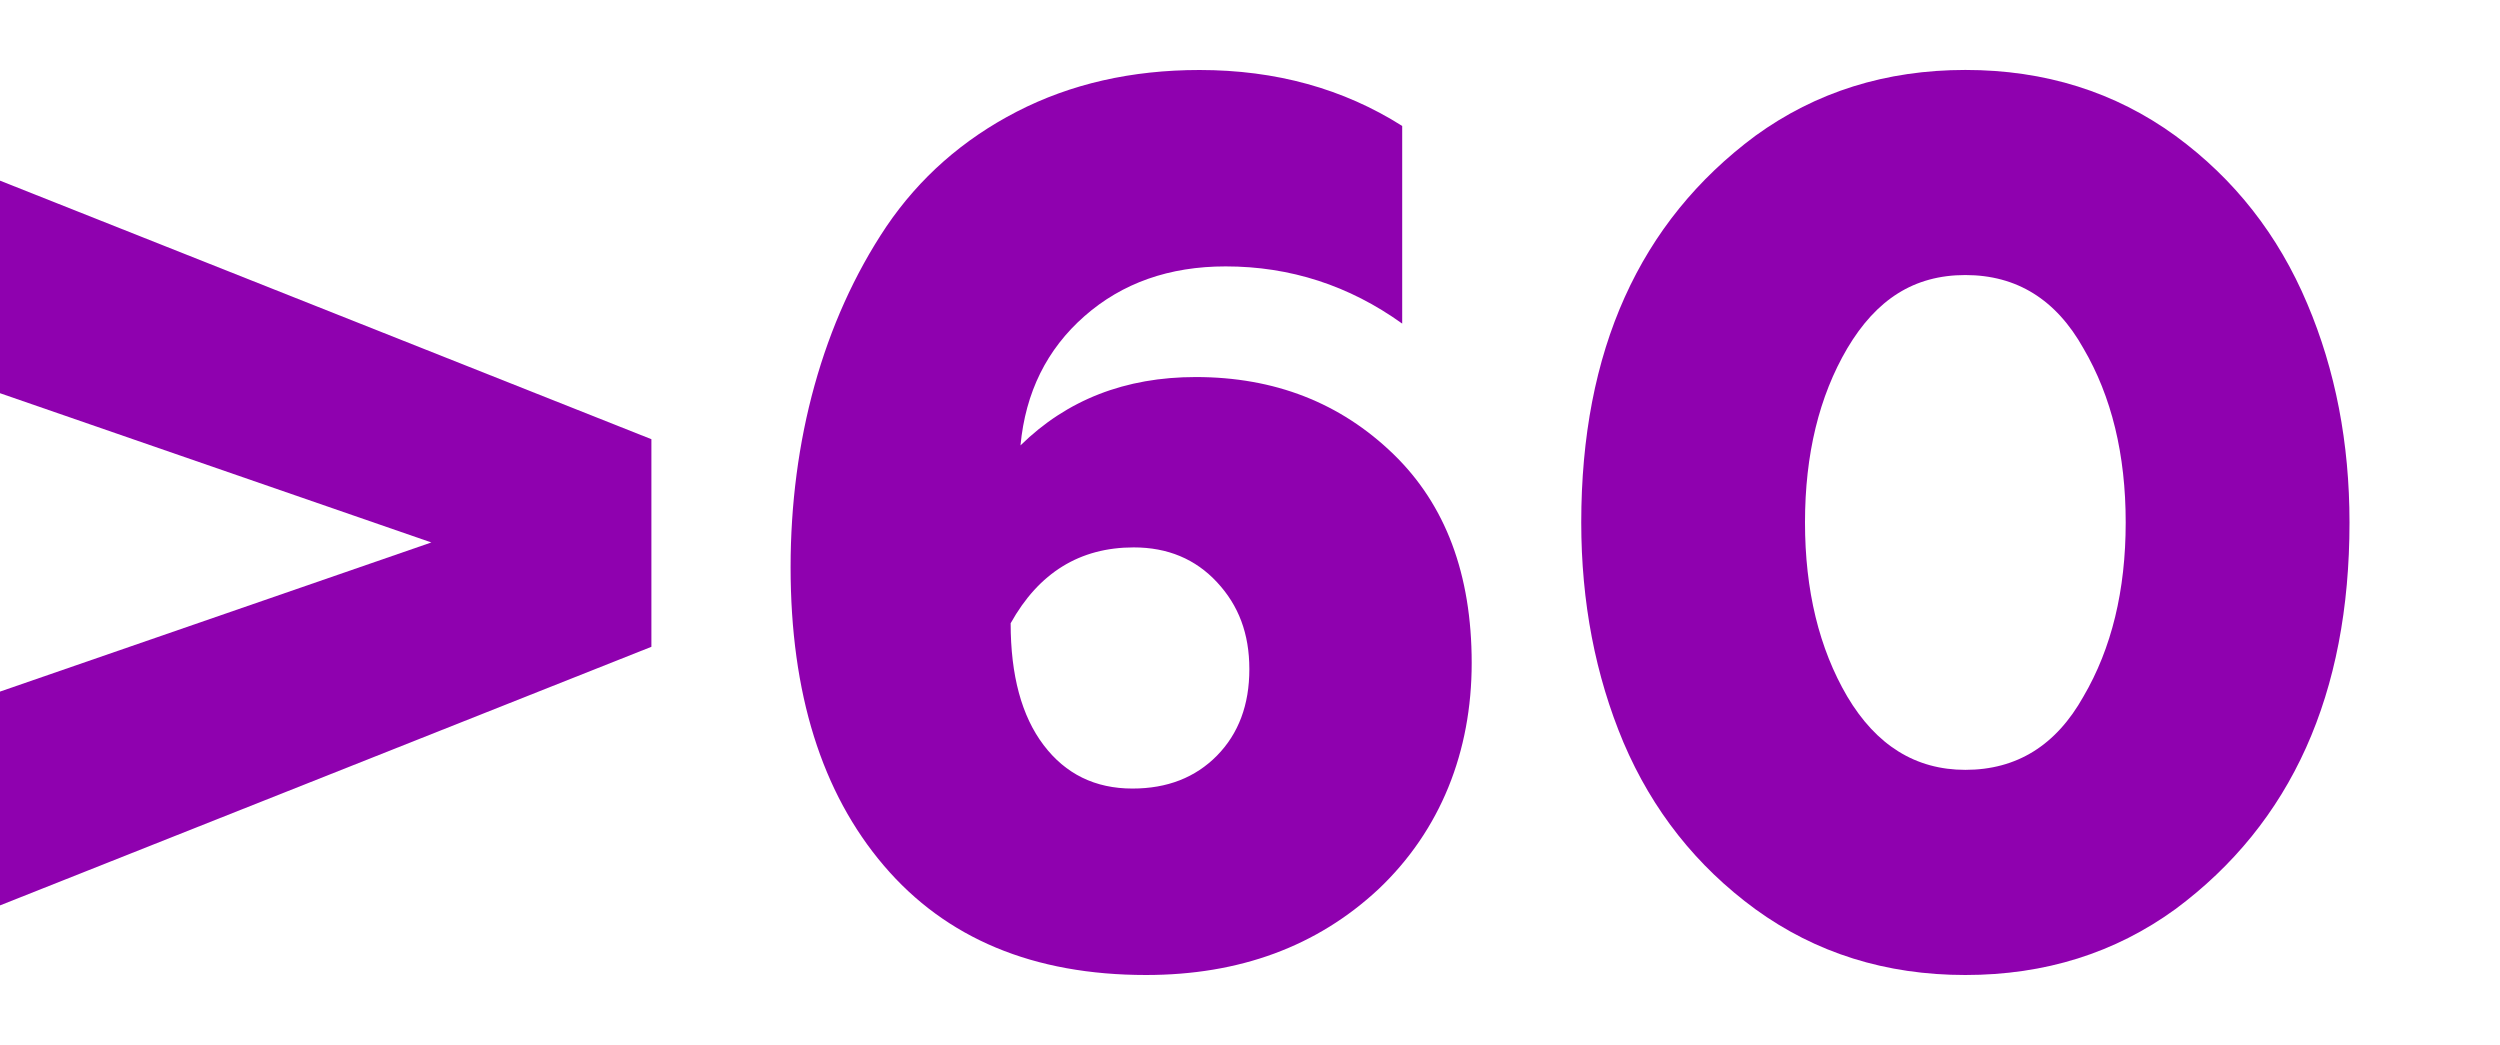
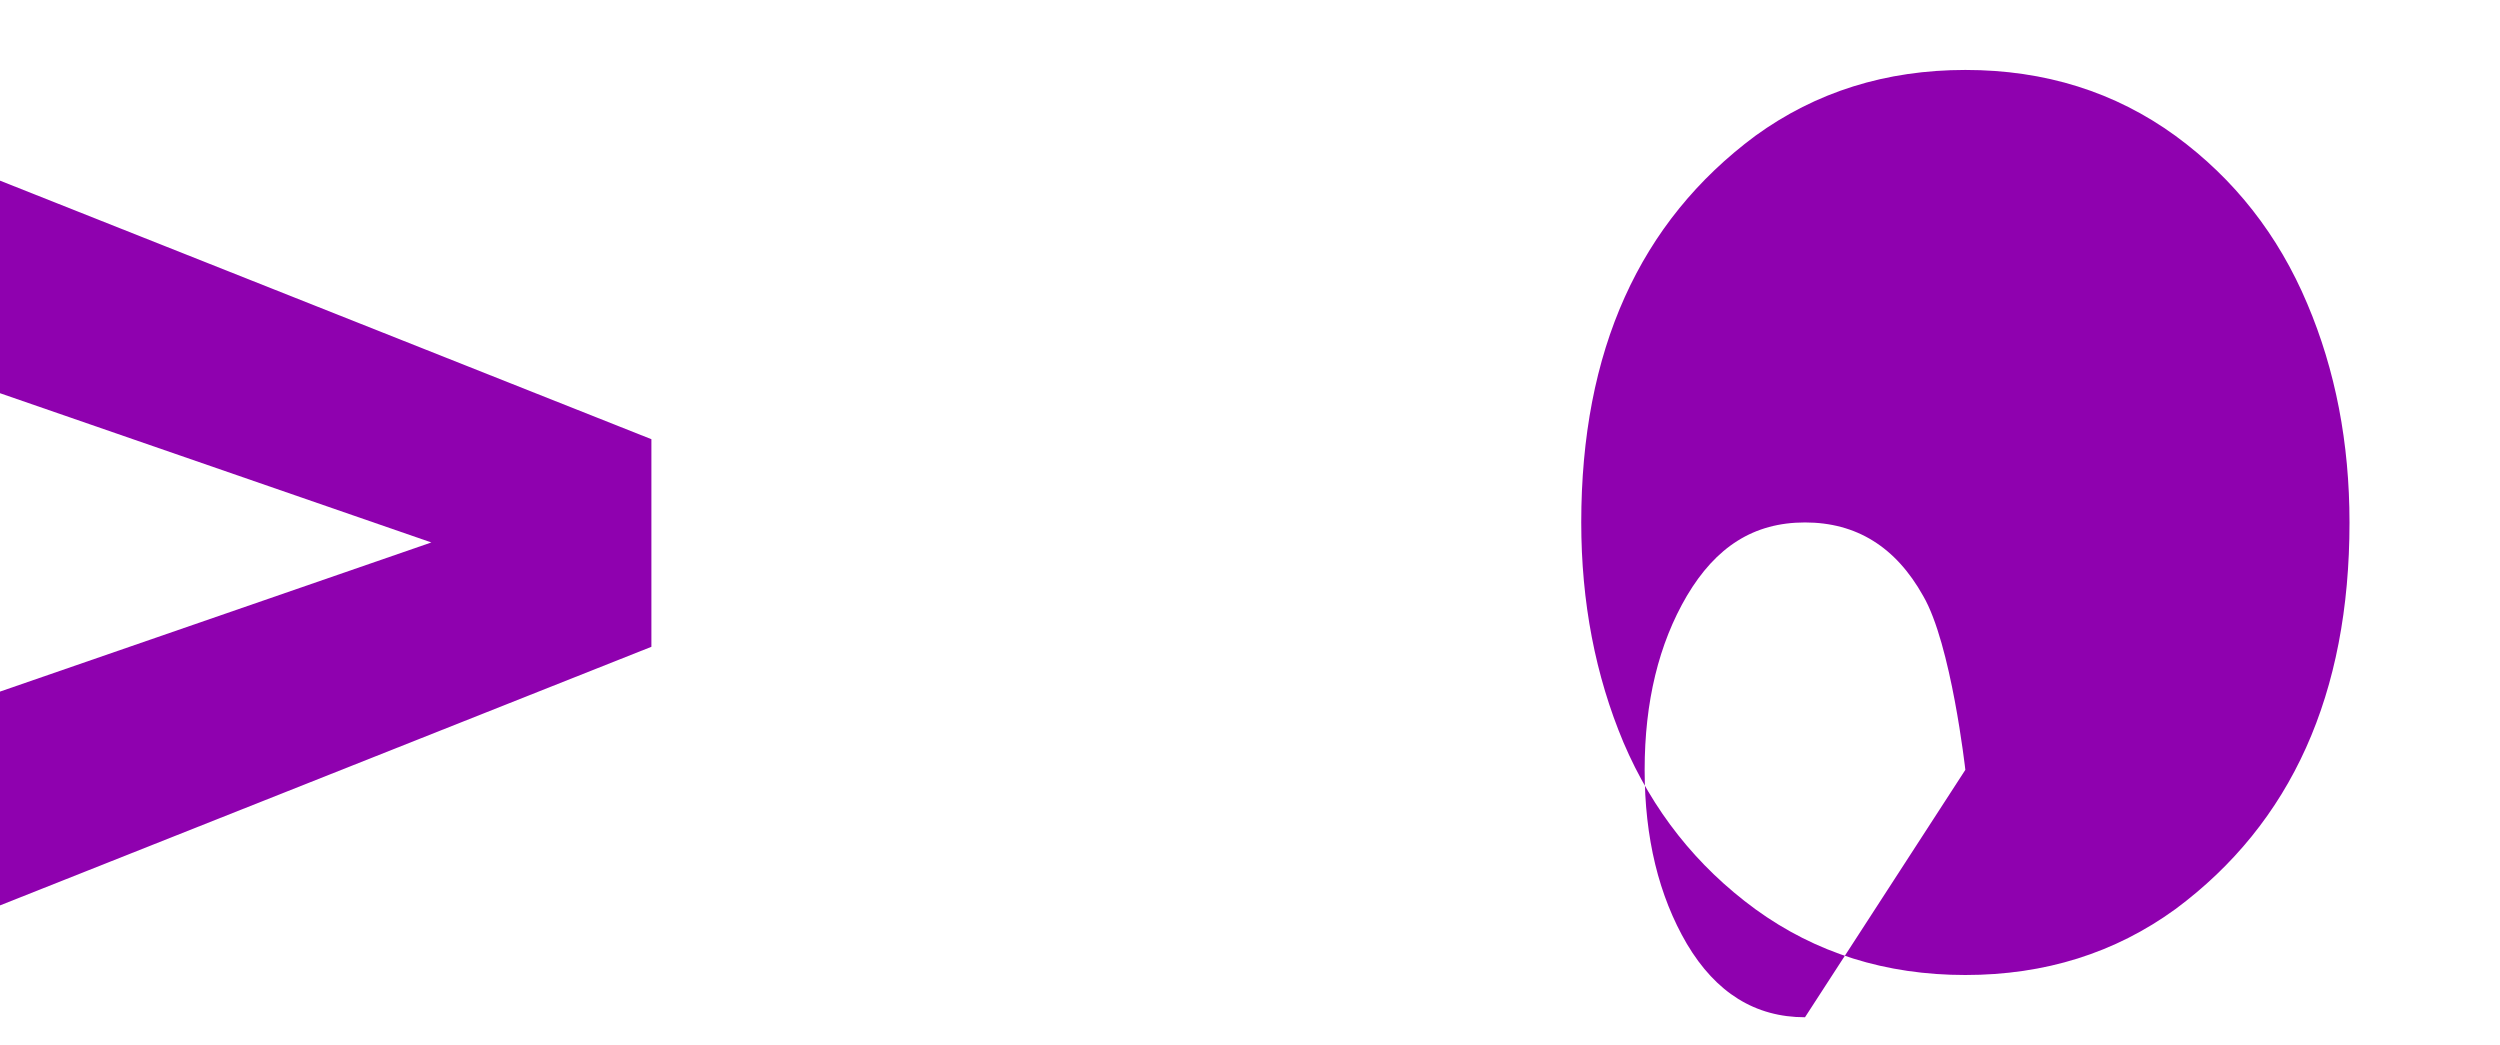
<svg xmlns="http://www.w3.org/2000/svg" id="_Слой_1" viewBox="0 0 500 209">
  <defs>
    <style>.cls-1{fill:#8f01af;}</style>
  </defs>
  <path class="cls-1" d="M130.28,129.36L0,181.08v-42.76l86.27-29.83L0,78.64V36.13l130.28,51.71v41.52Z" />
-   <path class="cls-1" d="M229.23,195c-22.55,0-40.03-7.29-52.46-21.88-12.43-14.58-18.65-34.47-18.65-59.67s6.38-49.06,19.14-68.12c6.63-9.78,15.33-17.44,26.1-23,10.77-5.55,22.96-8.33,36.55-8.33,15.25,0,28.75,3.73,40.53,11.19v39.53c-10.61-7.62-22.38-11.44-35.31-11.44-11.28,0-20.68,3.32-28.22,9.94-7.55,6.63-11.81,15.25-12.81,25.86,9.28-9.11,20.96-13.67,35.05-13.67,15.75,0,28.92,5.14,39.53,15.41,10.44,10.11,15.66,24.04,15.66,41.77s-6.22,33.48-18.65,45.25c-12.27,11.44-27.77,17.16-46.49,17.16Zm-2.74-37.29c6.96,0,12.59-2.2,16.91-6.59,4.31-4.39,6.47-10.15,6.47-17.28s-2.15-12.76-6.47-17.4c-4.31-4.64-9.86-6.96-16.66-6.96-10.77,0-18.98,5.06-24.61,15.17,0,10.44,2.2,18.57,6.59,24.36,4.39,5.8,10.32,8.7,17.78,8.7Z" />
-   <path class="cls-1" d="M435.09,181.82c-12.1,8.79-26.1,13.18-42.02,13.18s-29.92-4.39-42.02-13.18c-11.77-8.62-20.55-19.72-26.35-33.32-5.64-13.43-8.45-28.1-8.45-44.01,0-34.31,11.6-60.08,34.81-77.32,12.1-8.78,26.11-13.18,42.02-13.18s29.92,4.39,42.02,13.18c11.77,8.62,20.55,19.81,26.35,33.57,5.63,13.26,8.45,27.85,8.45,43.76,0,34.31-11.6,60.09-34.81,77.32Zm-42.02-27.85c10.27,0,18.15-4.89,23.62-14.67,5.63-9.61,8.45-21.21,8.45-34.81s-2.82-25.19-8.45-34.81c-5.47-9.78-13.35-14.67-23.62-14.67s-17.82,4.89-23.62,14.67c-5.64,9.61-8.45,21.22-8.45,34.81s2.82,25.2,8.45,34.81c5.8,9.78,13.68,14.67,23.62,14.67Z" />
+   <path class="cls-1" d="M435.09,181.82c-12.1,8.79-26.1,13.18-42.02,13.18s-29.92-4.39-42.02-13.18c-11.77-8.62-20.55-19.72-26.35-33.32-5.64-13.43-8.45-28.1-8.45-44.01,0-34.31,11.6-60.08,34.81-77.32,12.1-8.78,26.11-13.18,42.02-13.18s29.92,4.39,42.02,13.18c11.77,8.62,20.55,19.81,26.35,33.57,5.63,13.26,8.45,27.85,8.45,43.76,0,34.31-11.6,60.09-34.81,77.32Zm-42.02-27.85s-2.82-25.19-8.45-34.81c-5.47-9.78-13.35-14.67-23.62-14.67s-17.82,4.89-23.62,14.67c-5.64,9.61-8.45,21.22-8.45,34.81s2.82,25.2,8.45,34.81c5.8,9.78,13.68,14.67,23.62,14.67Z" />
</svg>